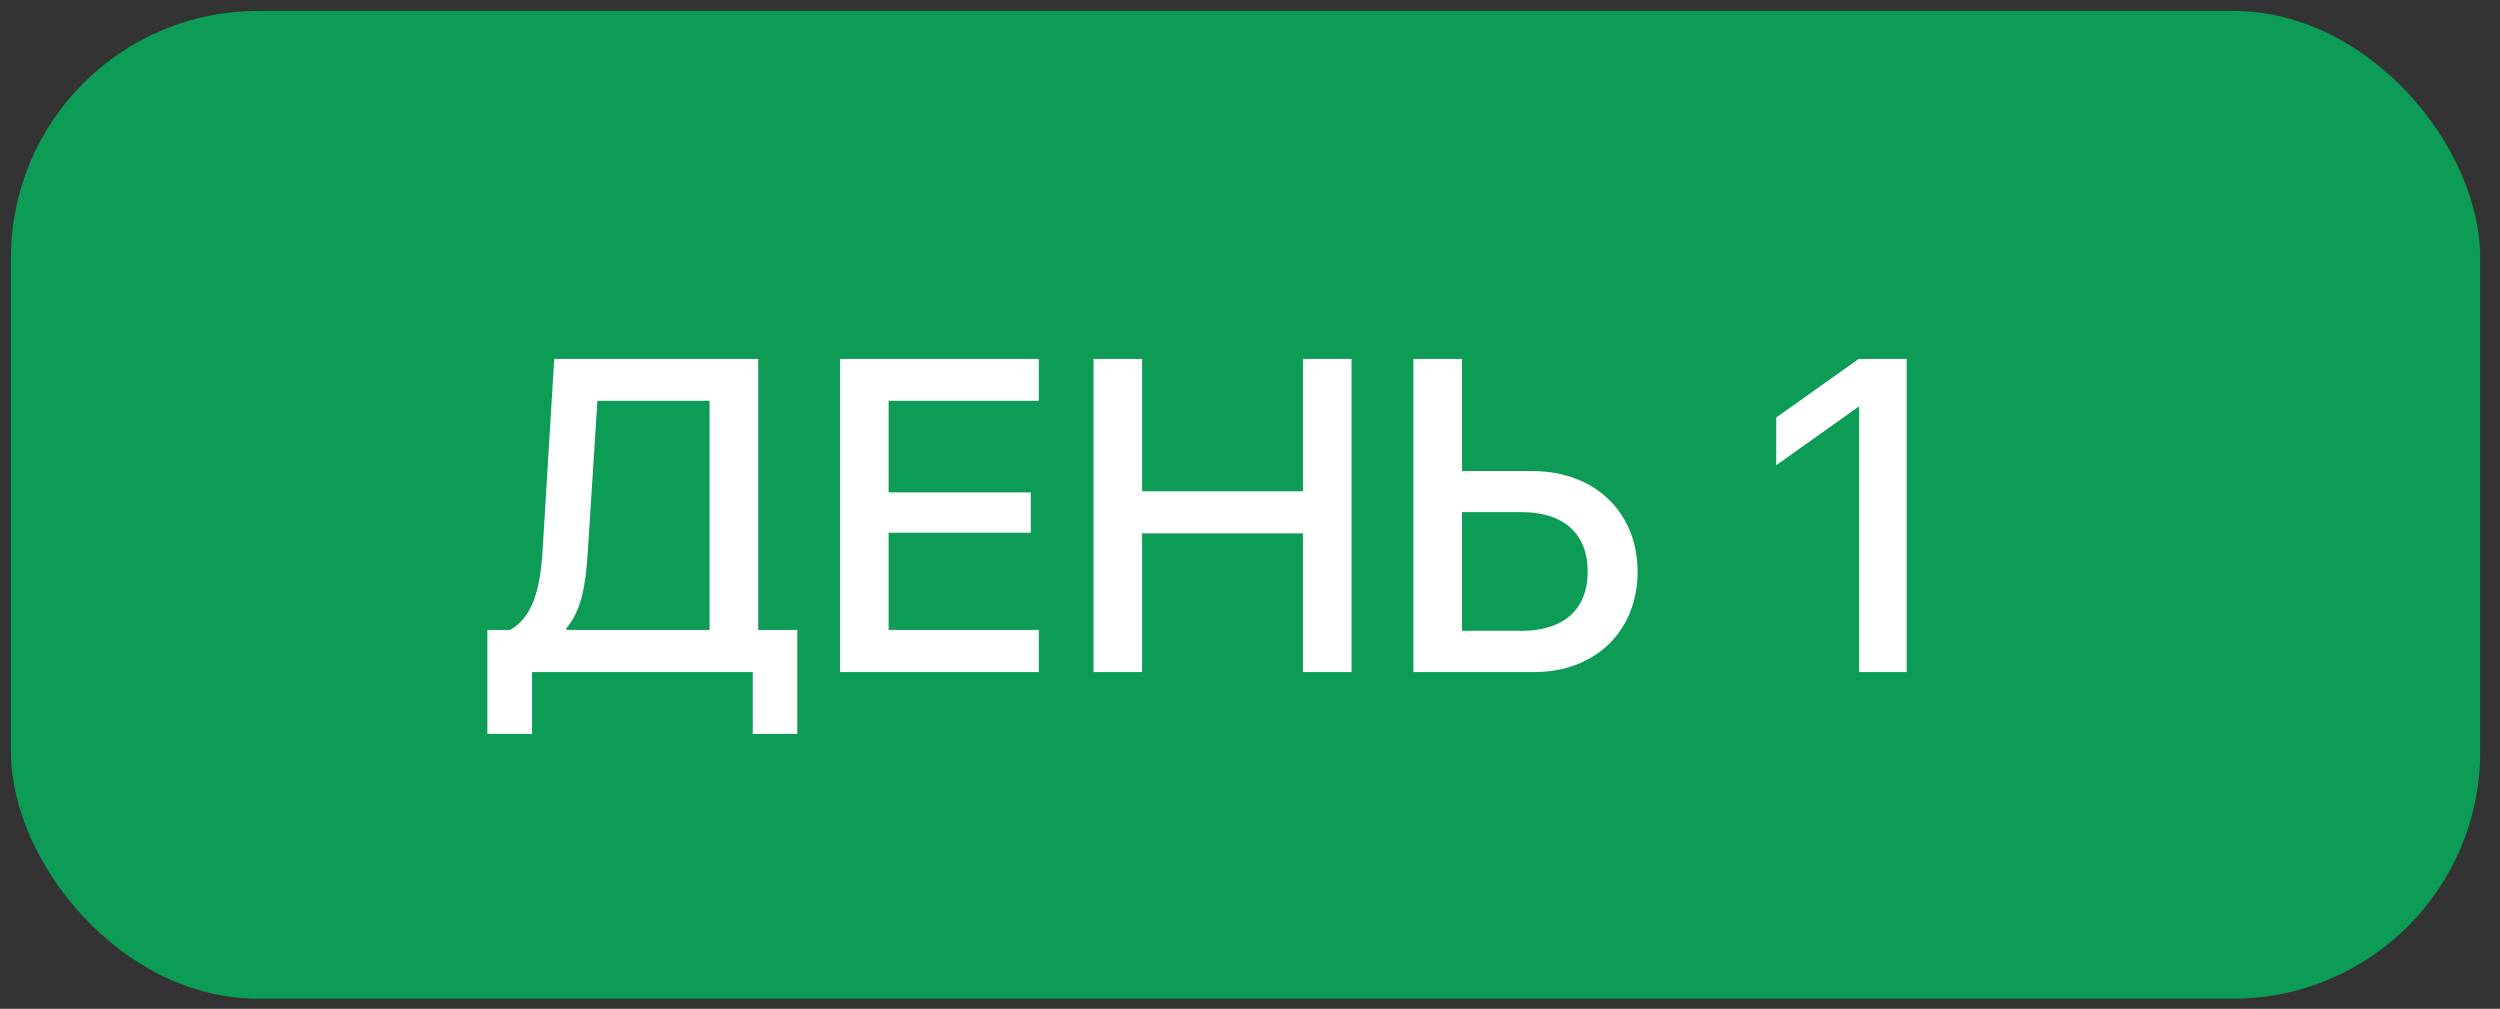
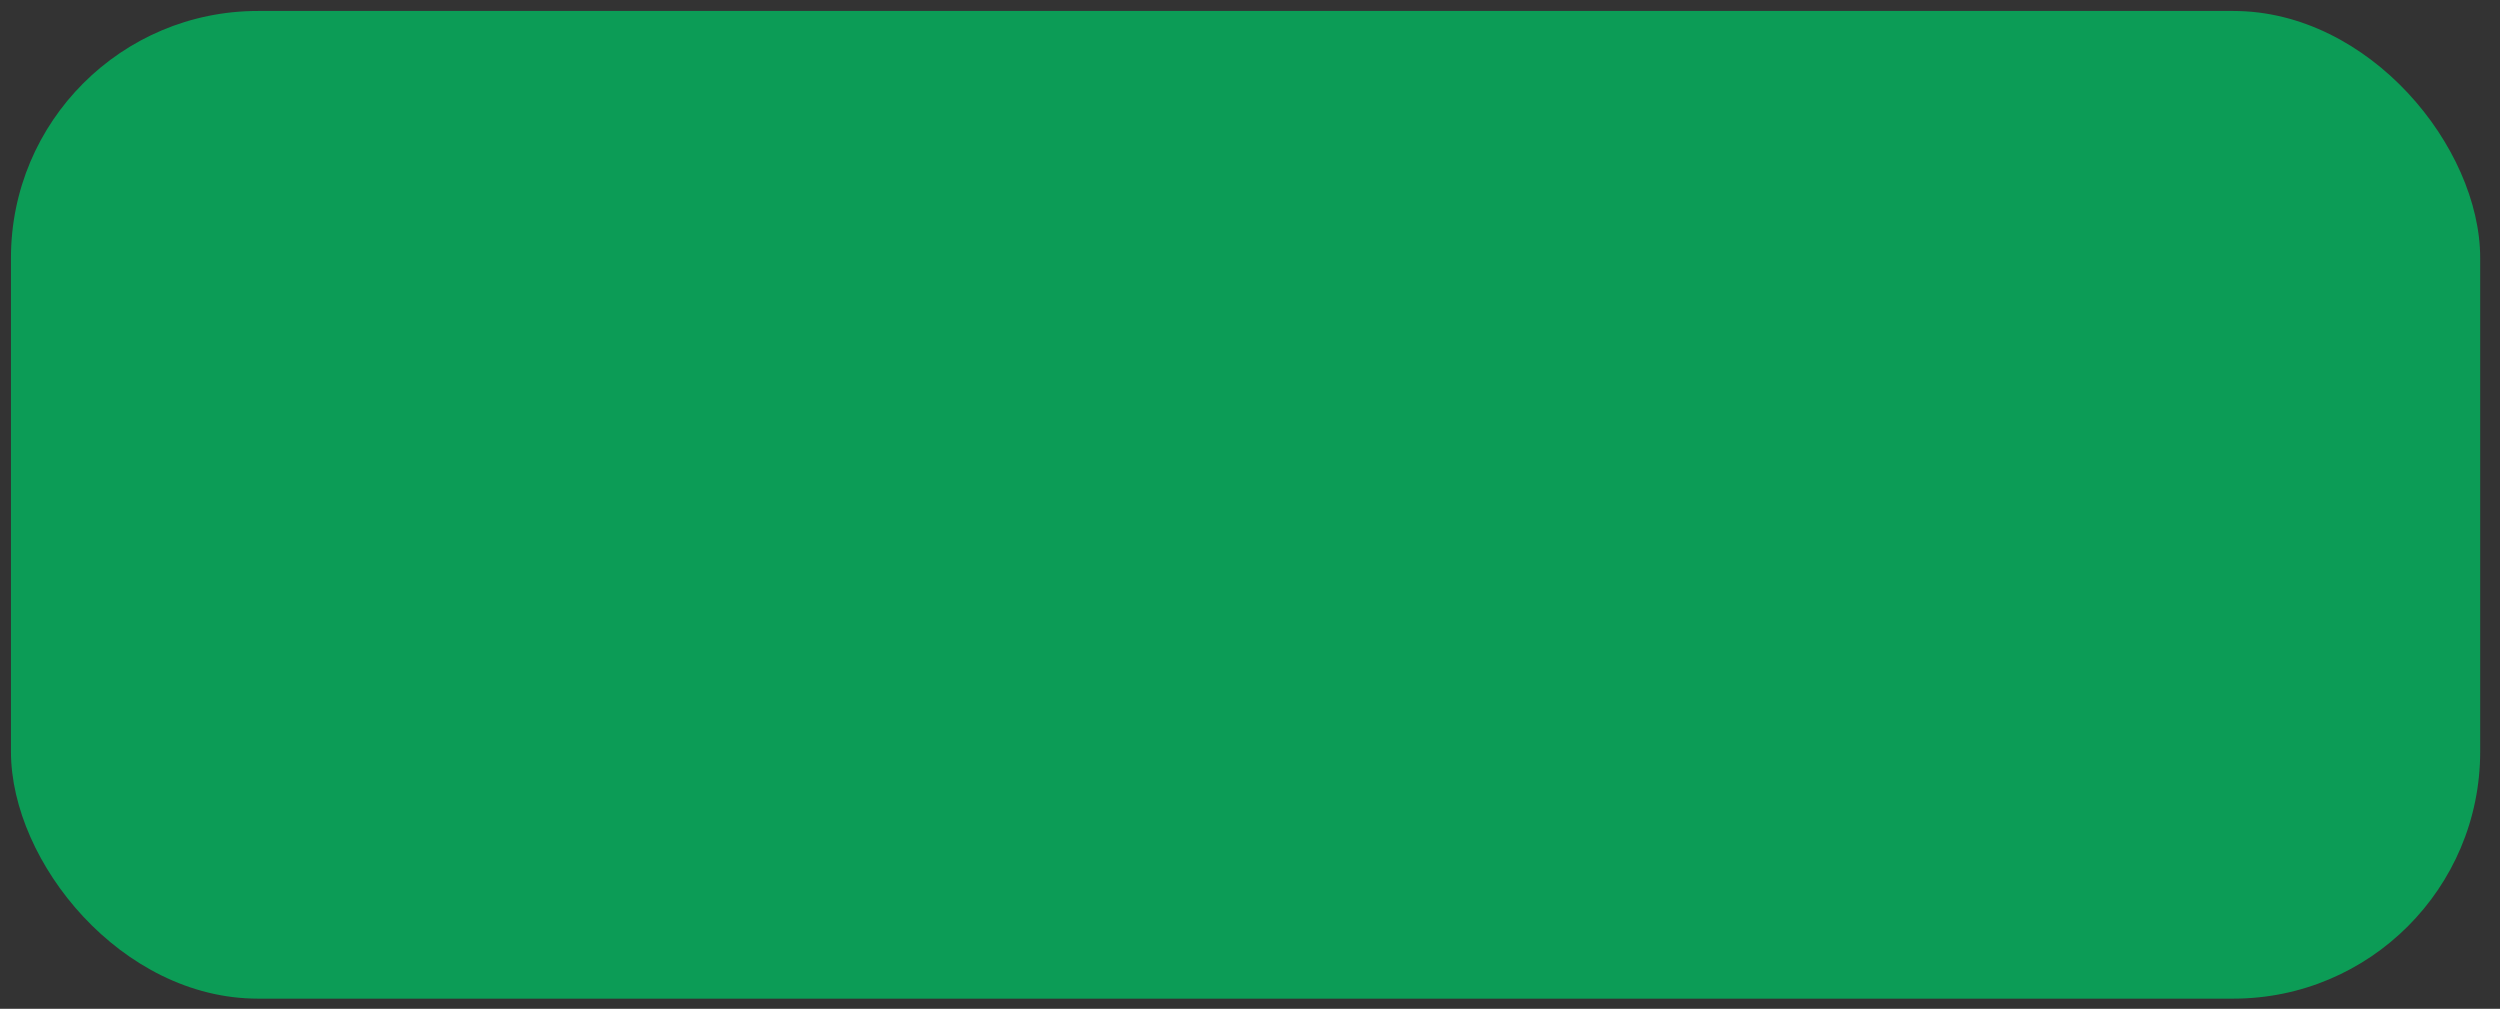
<svg xmlns="http://www.w3.org/2000/svg" width="57" height="23" viewBox="0 0 57 23" fill="none">
  <rect x="0" y="0" width="57" height="23" fill="#333333" stroke="none" />
  <rect x="0.25" y="0.25" width="56.298" height="22.519" rx="5.63" fill="#0C9C56" />
-   <path d="M13.403 12.562C13.353 13.373 13.254 13.922 12.913 14.323V14.363H16.179V9.138H13.621L13.403 12.562ZM12.131 15.323V16.733H11.112V14.363H11.632C12.141 14.066 12.319 13.457 12.374 12.512L12.636 8.183H17.287V14.363H18.178V16.733H17.163V15.323H12.131ZM23.685 14.363V15.323H19.152V8.183H23.685V9.138H20.261V11.226H23.502V12.146H20.261V14.363H23.685ZM30.815 15.323H29.707V12.161H26.04V15.323H24.932V8.183H26.04V11.201H29.707V8.183H30.815V15.323ZM32.225 15.323V8.183H33.334V10.741H34.947C36.352 10.741 37.337 11.676 37.337 13.032C37.337 14.388 36.372 15.323 34.981 15.323H32.225ZM33.334 14.383H34.69C35.649 14.383 36.199 13.898 36.199 13.032C36.199 12.161 35.644 11.676 34.69 11.676H33.334V14.383ZM42.389 15.323V9.281H42.364L40.498 10.607V9.519L42.379 8.183H43.472V15.323H42.389Z" fill="white" />
</svg>